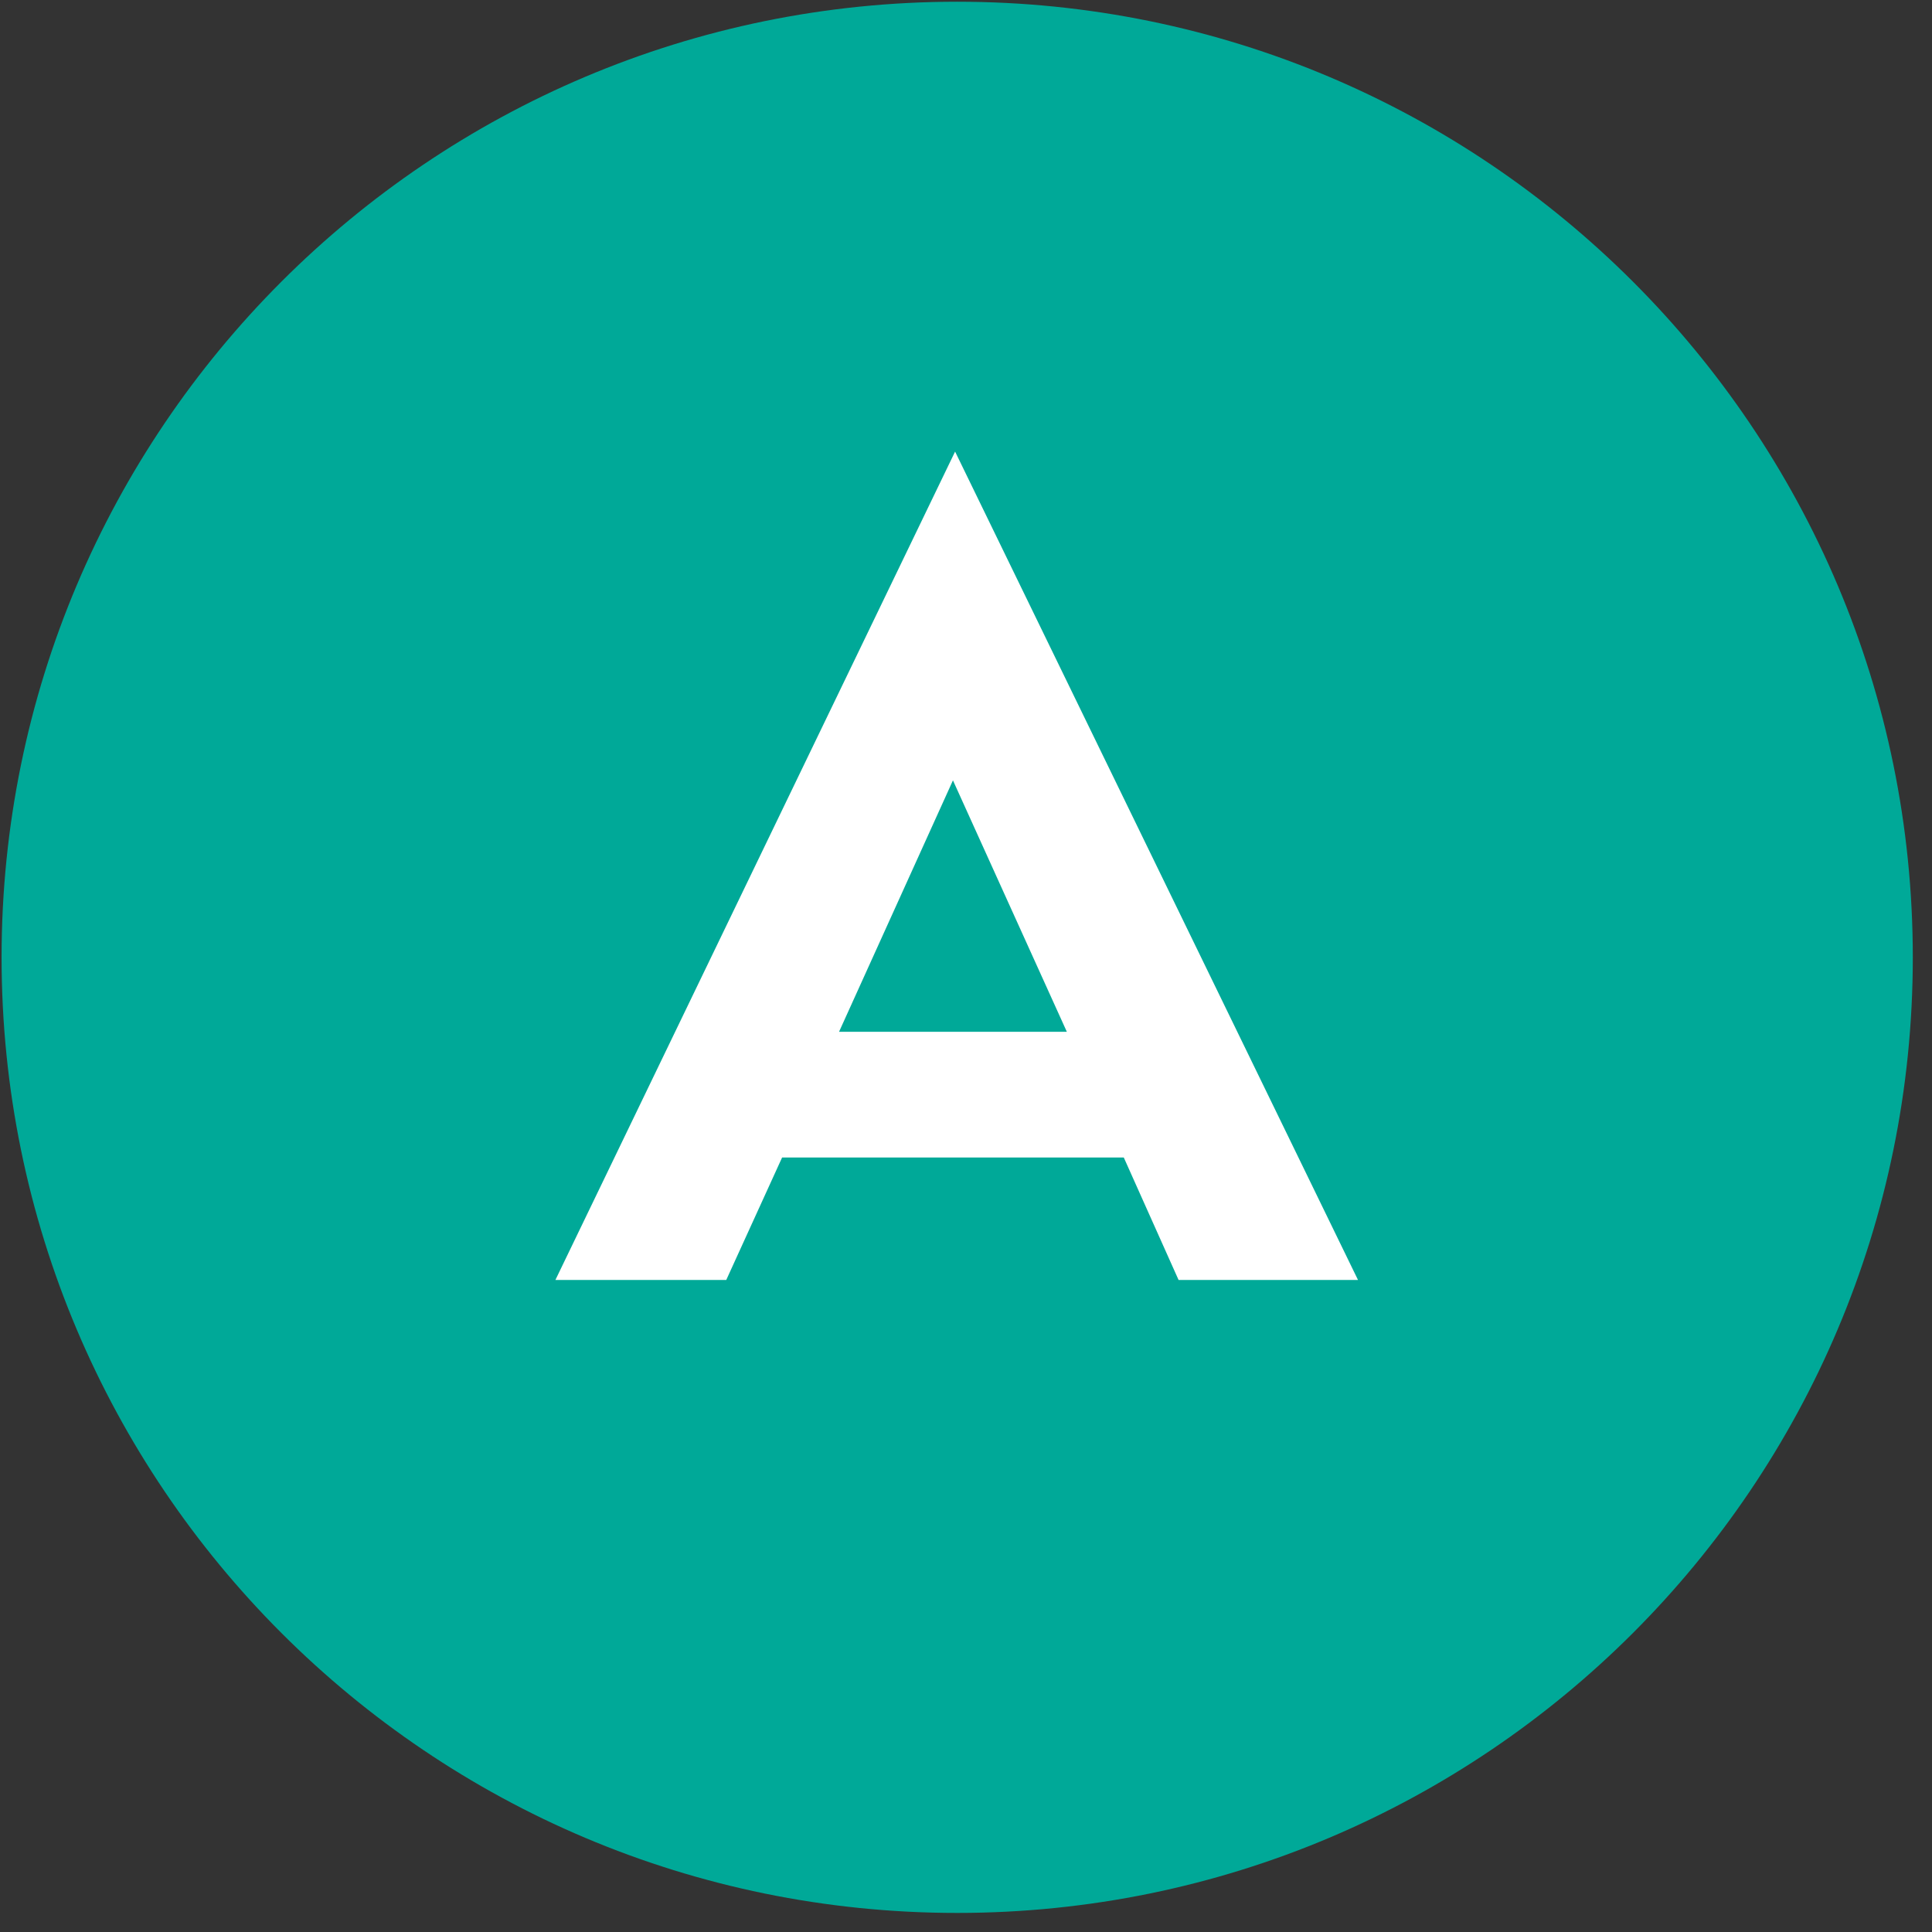
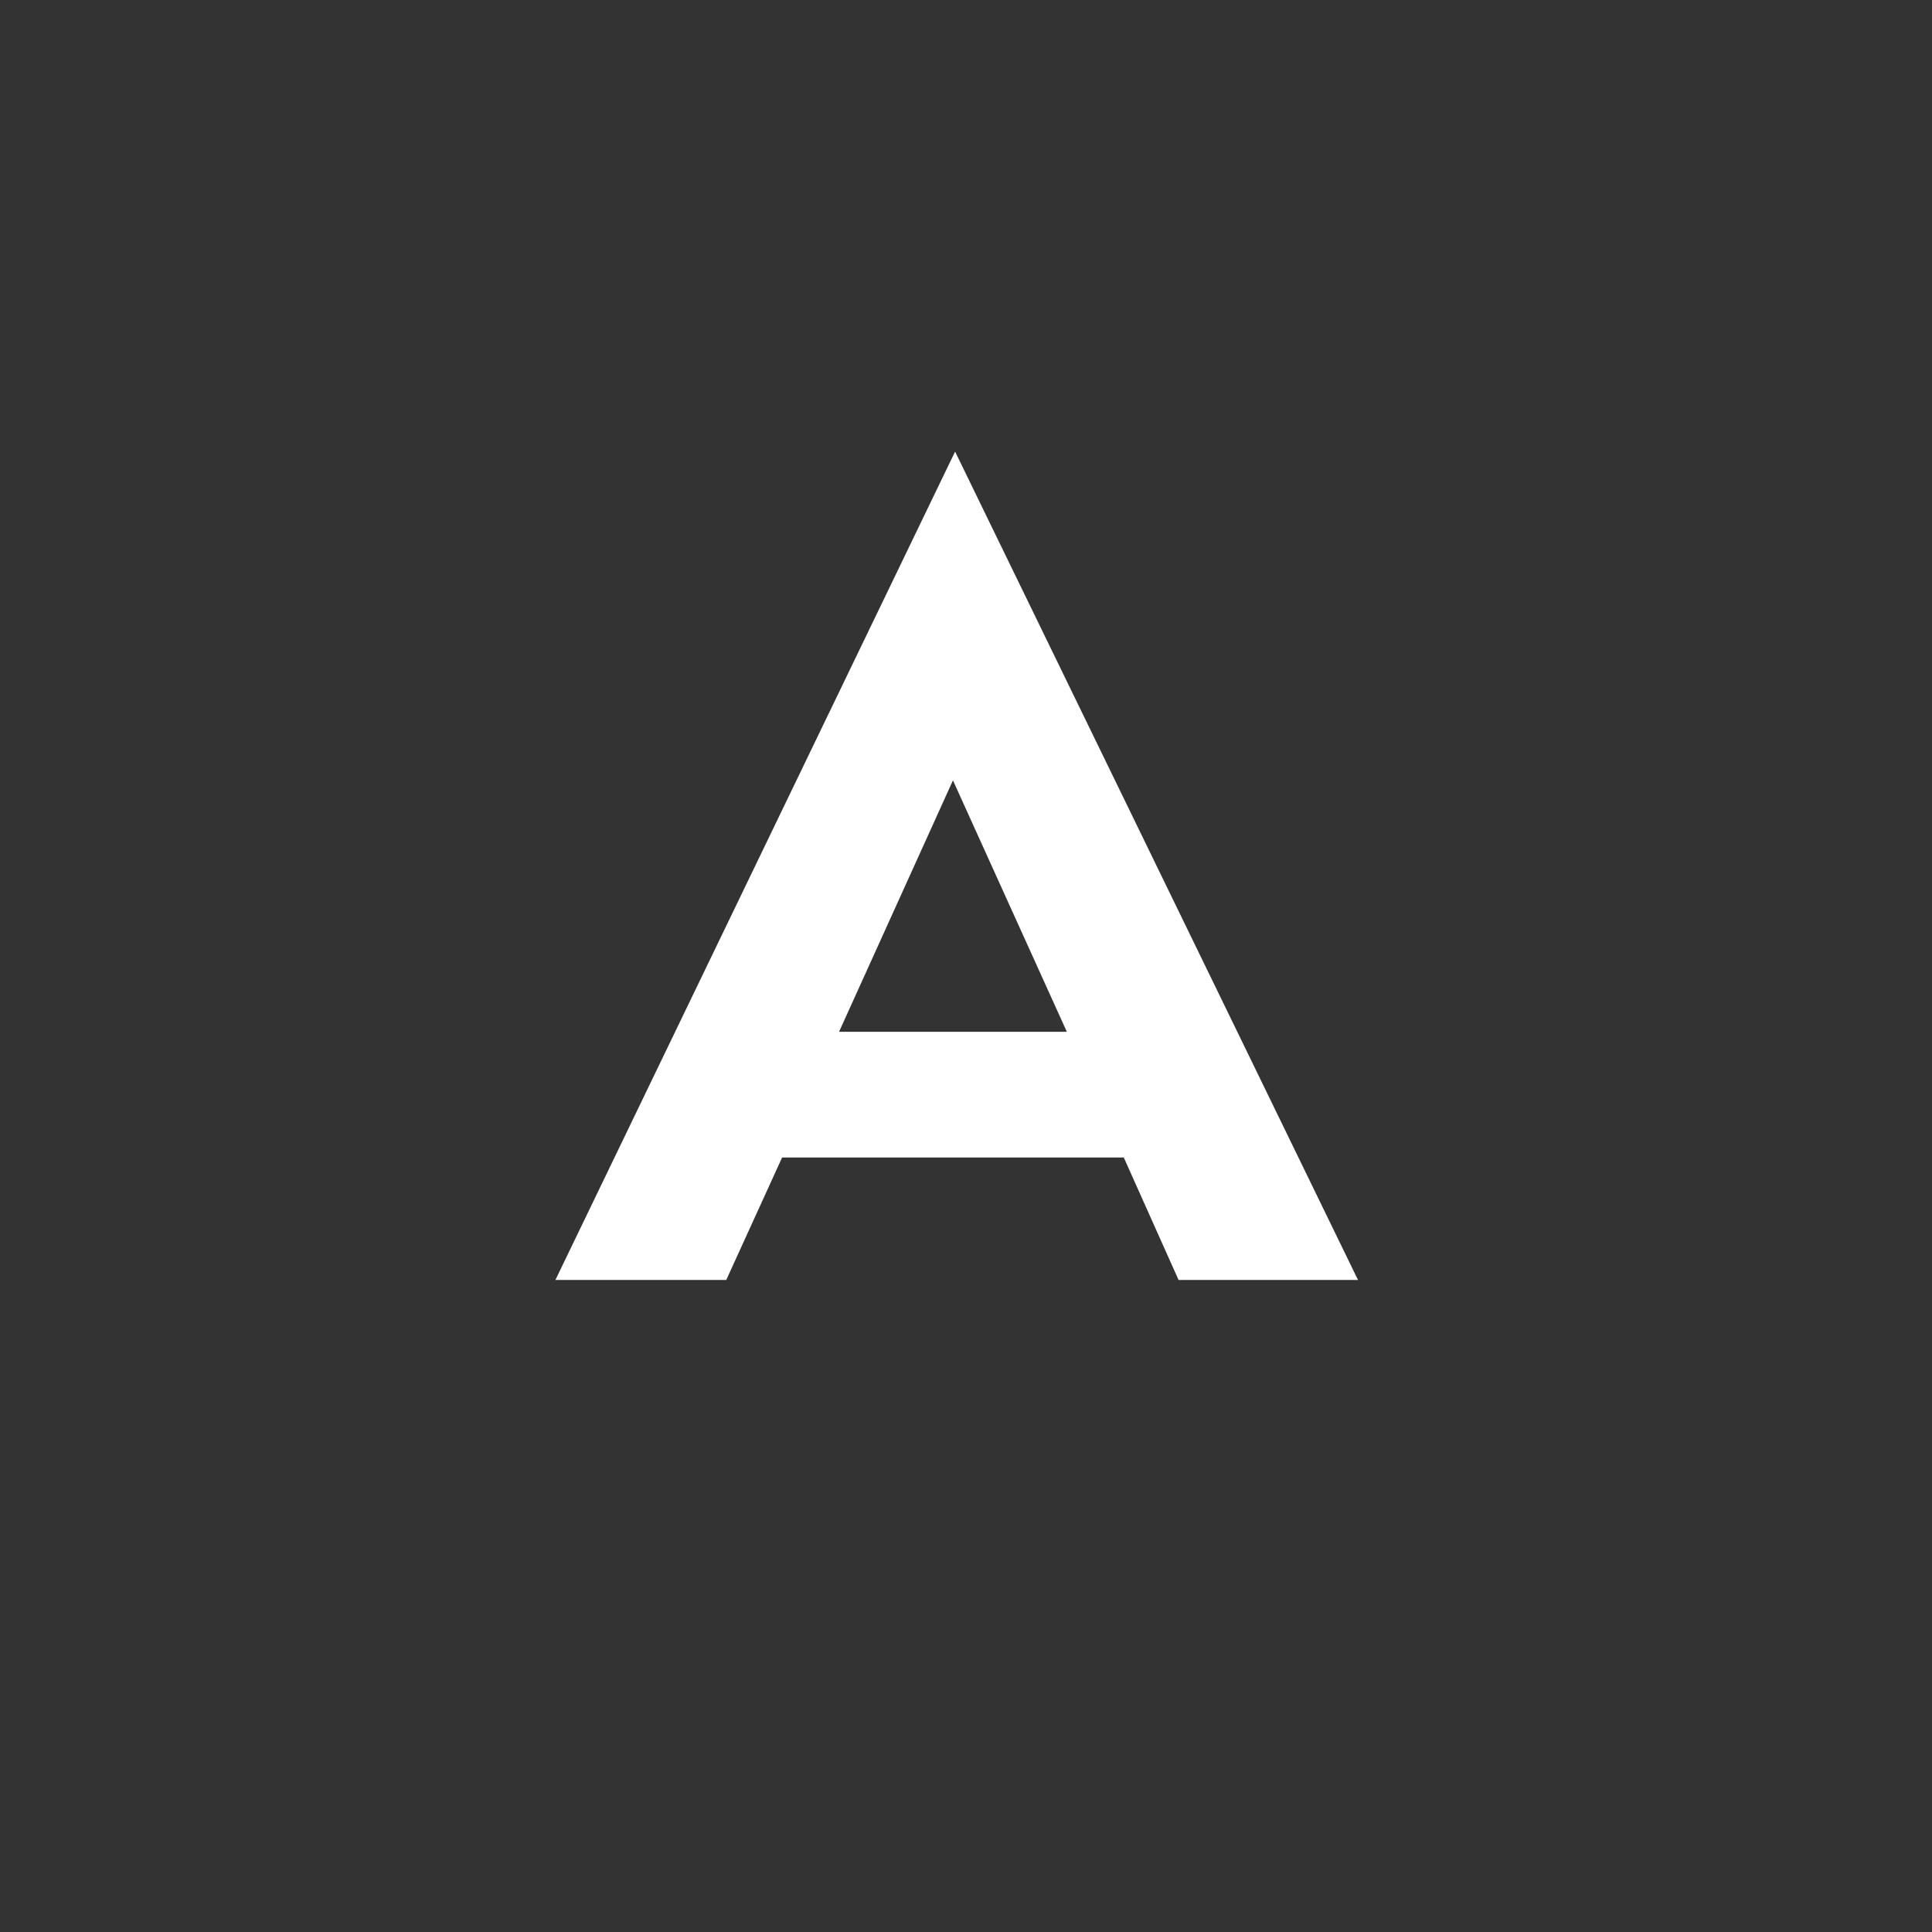
<svg xmlns="http://www.w3.org/2000/svg" width="93" height="93" viewBox="0 0 93 93" fill="none">
  <rect x="0" y="0" width="93" height="93" fill="#333333" stroke="none" />
-   <path d="M0.076 46.083C0.076 20.677 20.671 0.083 46.076 0.083C71.481 0.083 92.076 20.677 92.076 46.083C92.076 71.488 71.481 92.082 46.076 92.082C20.671 92.082 0.076 71.488 0.076 46.083Z" fill="#00A998" />
  <path d="M56.733 61.614L54.095 55.718H37.648L34.959 61.614H26.735L45.975 21.738L65.37 61.614H56.733ZM40.389 49.667H51.354L45.872 37.564L40.389 49.667Z" fill="white" />
</svg>